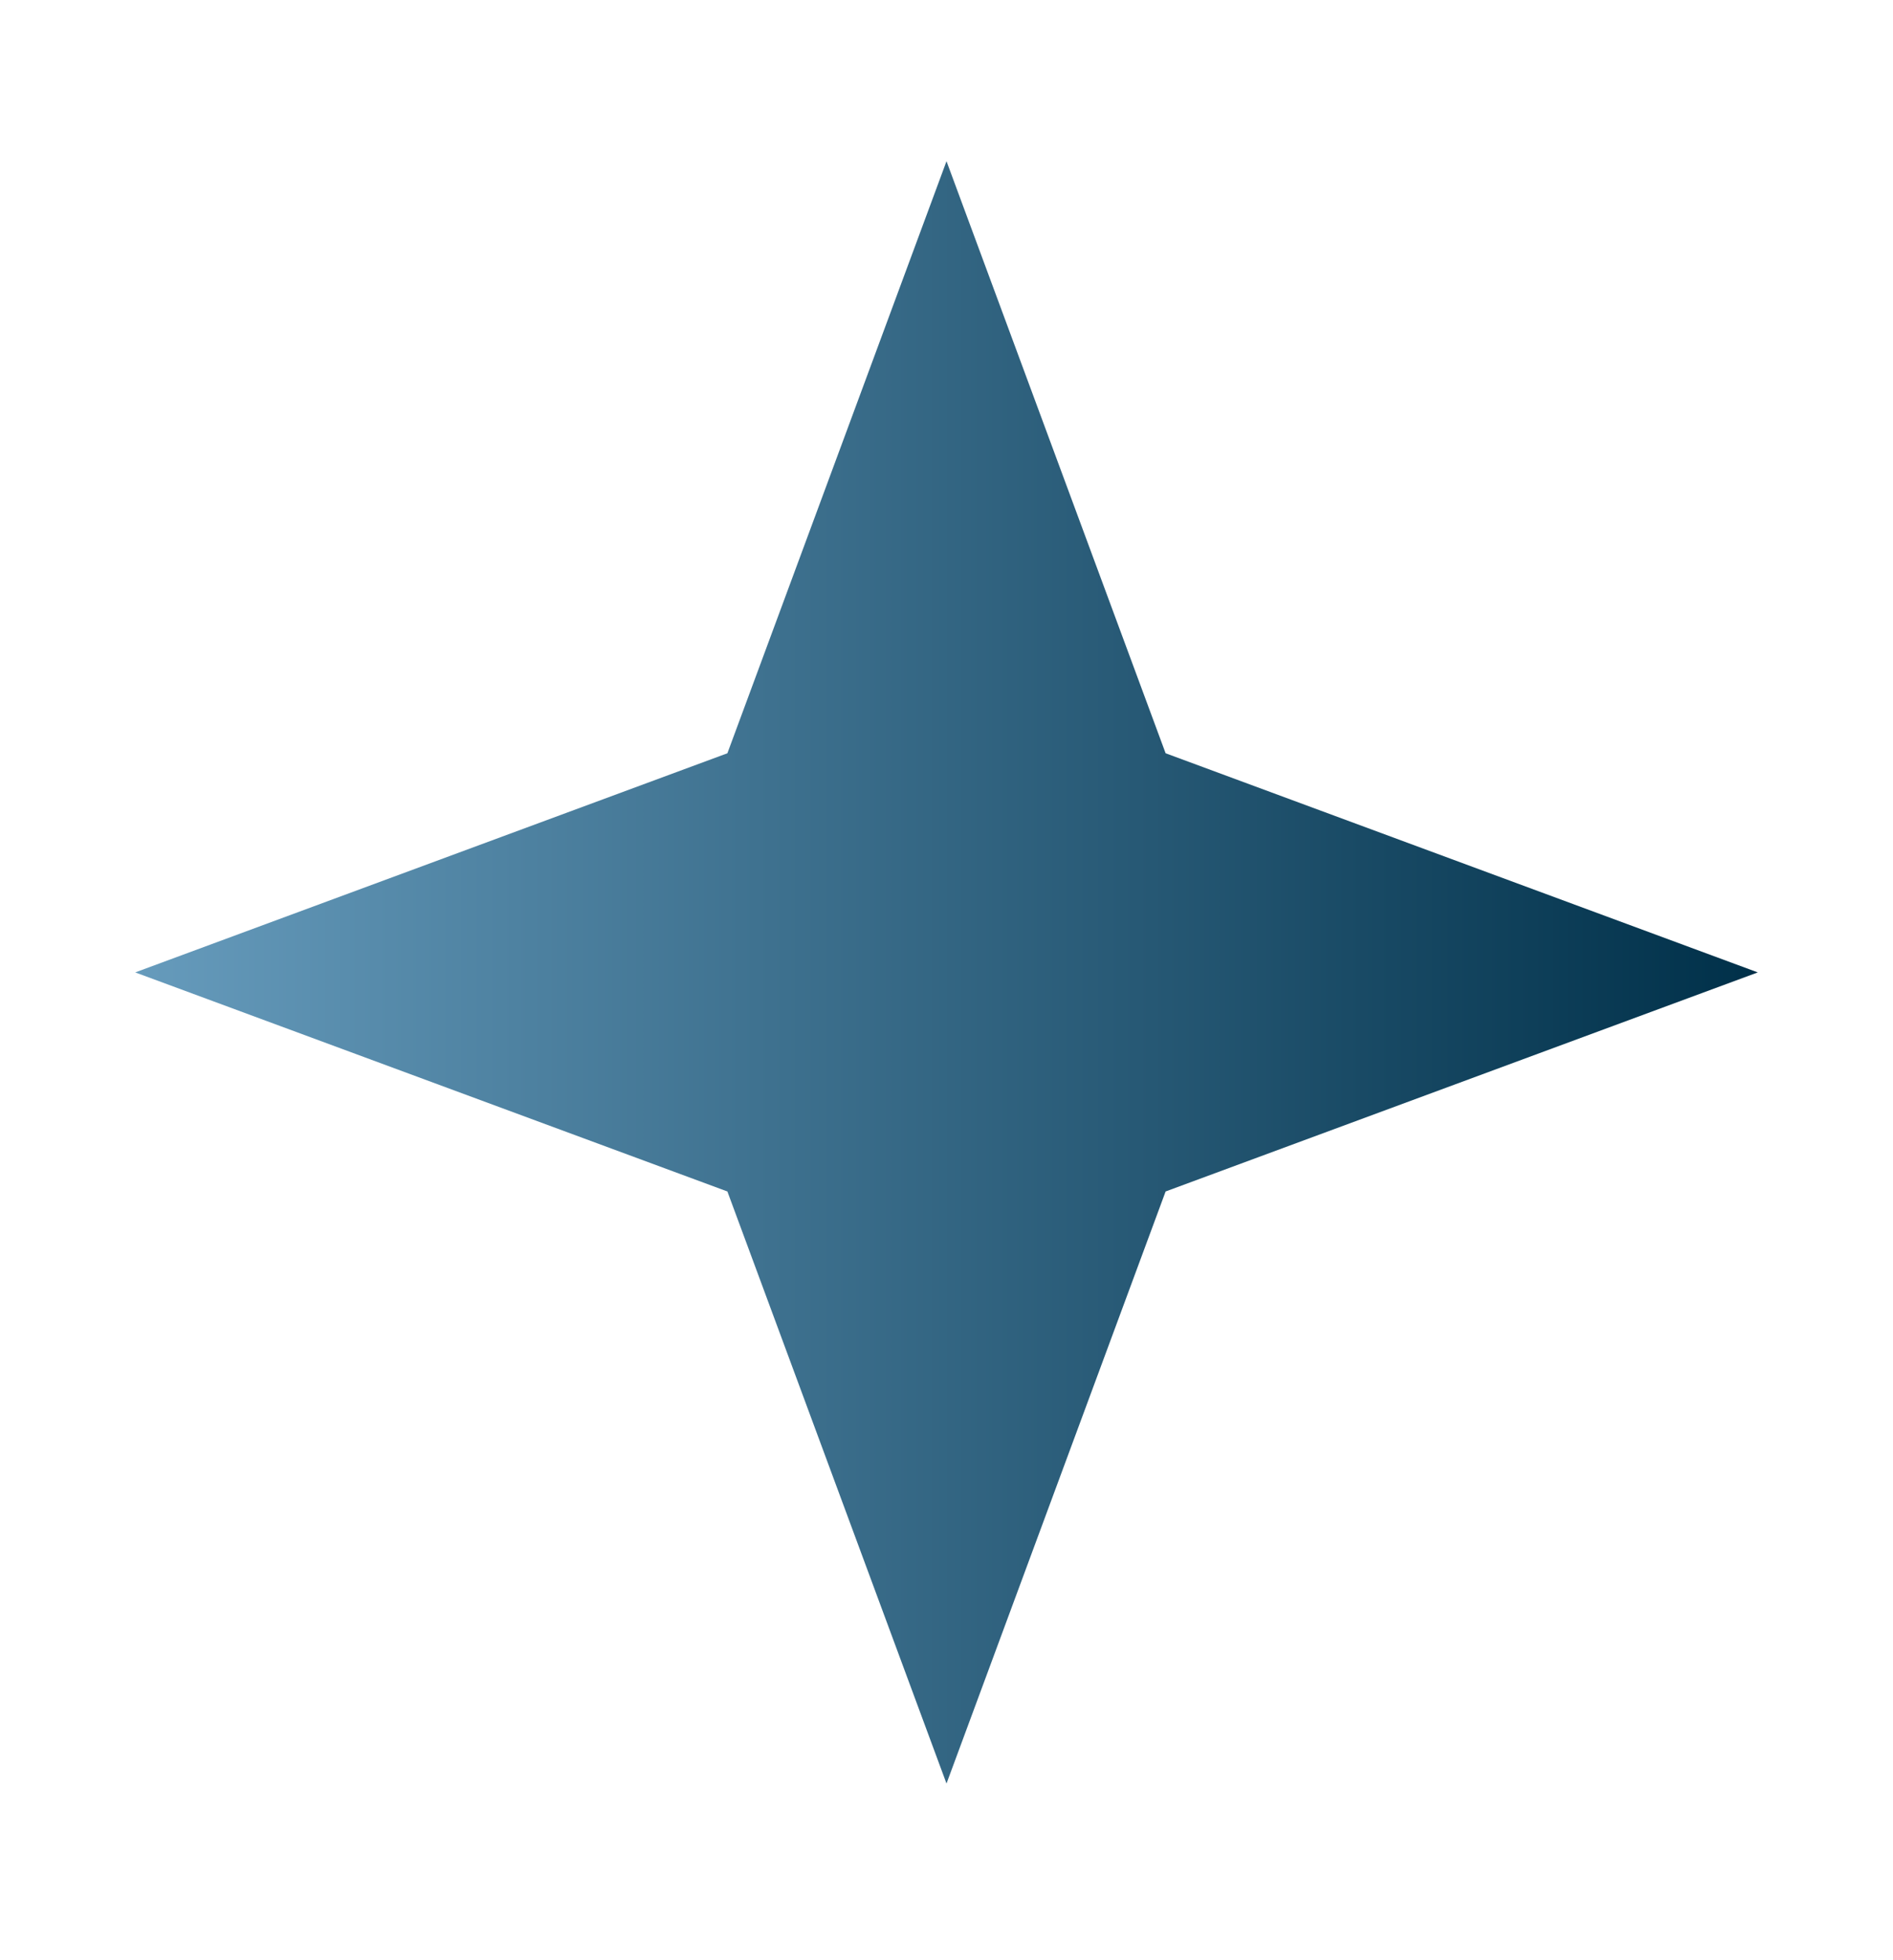
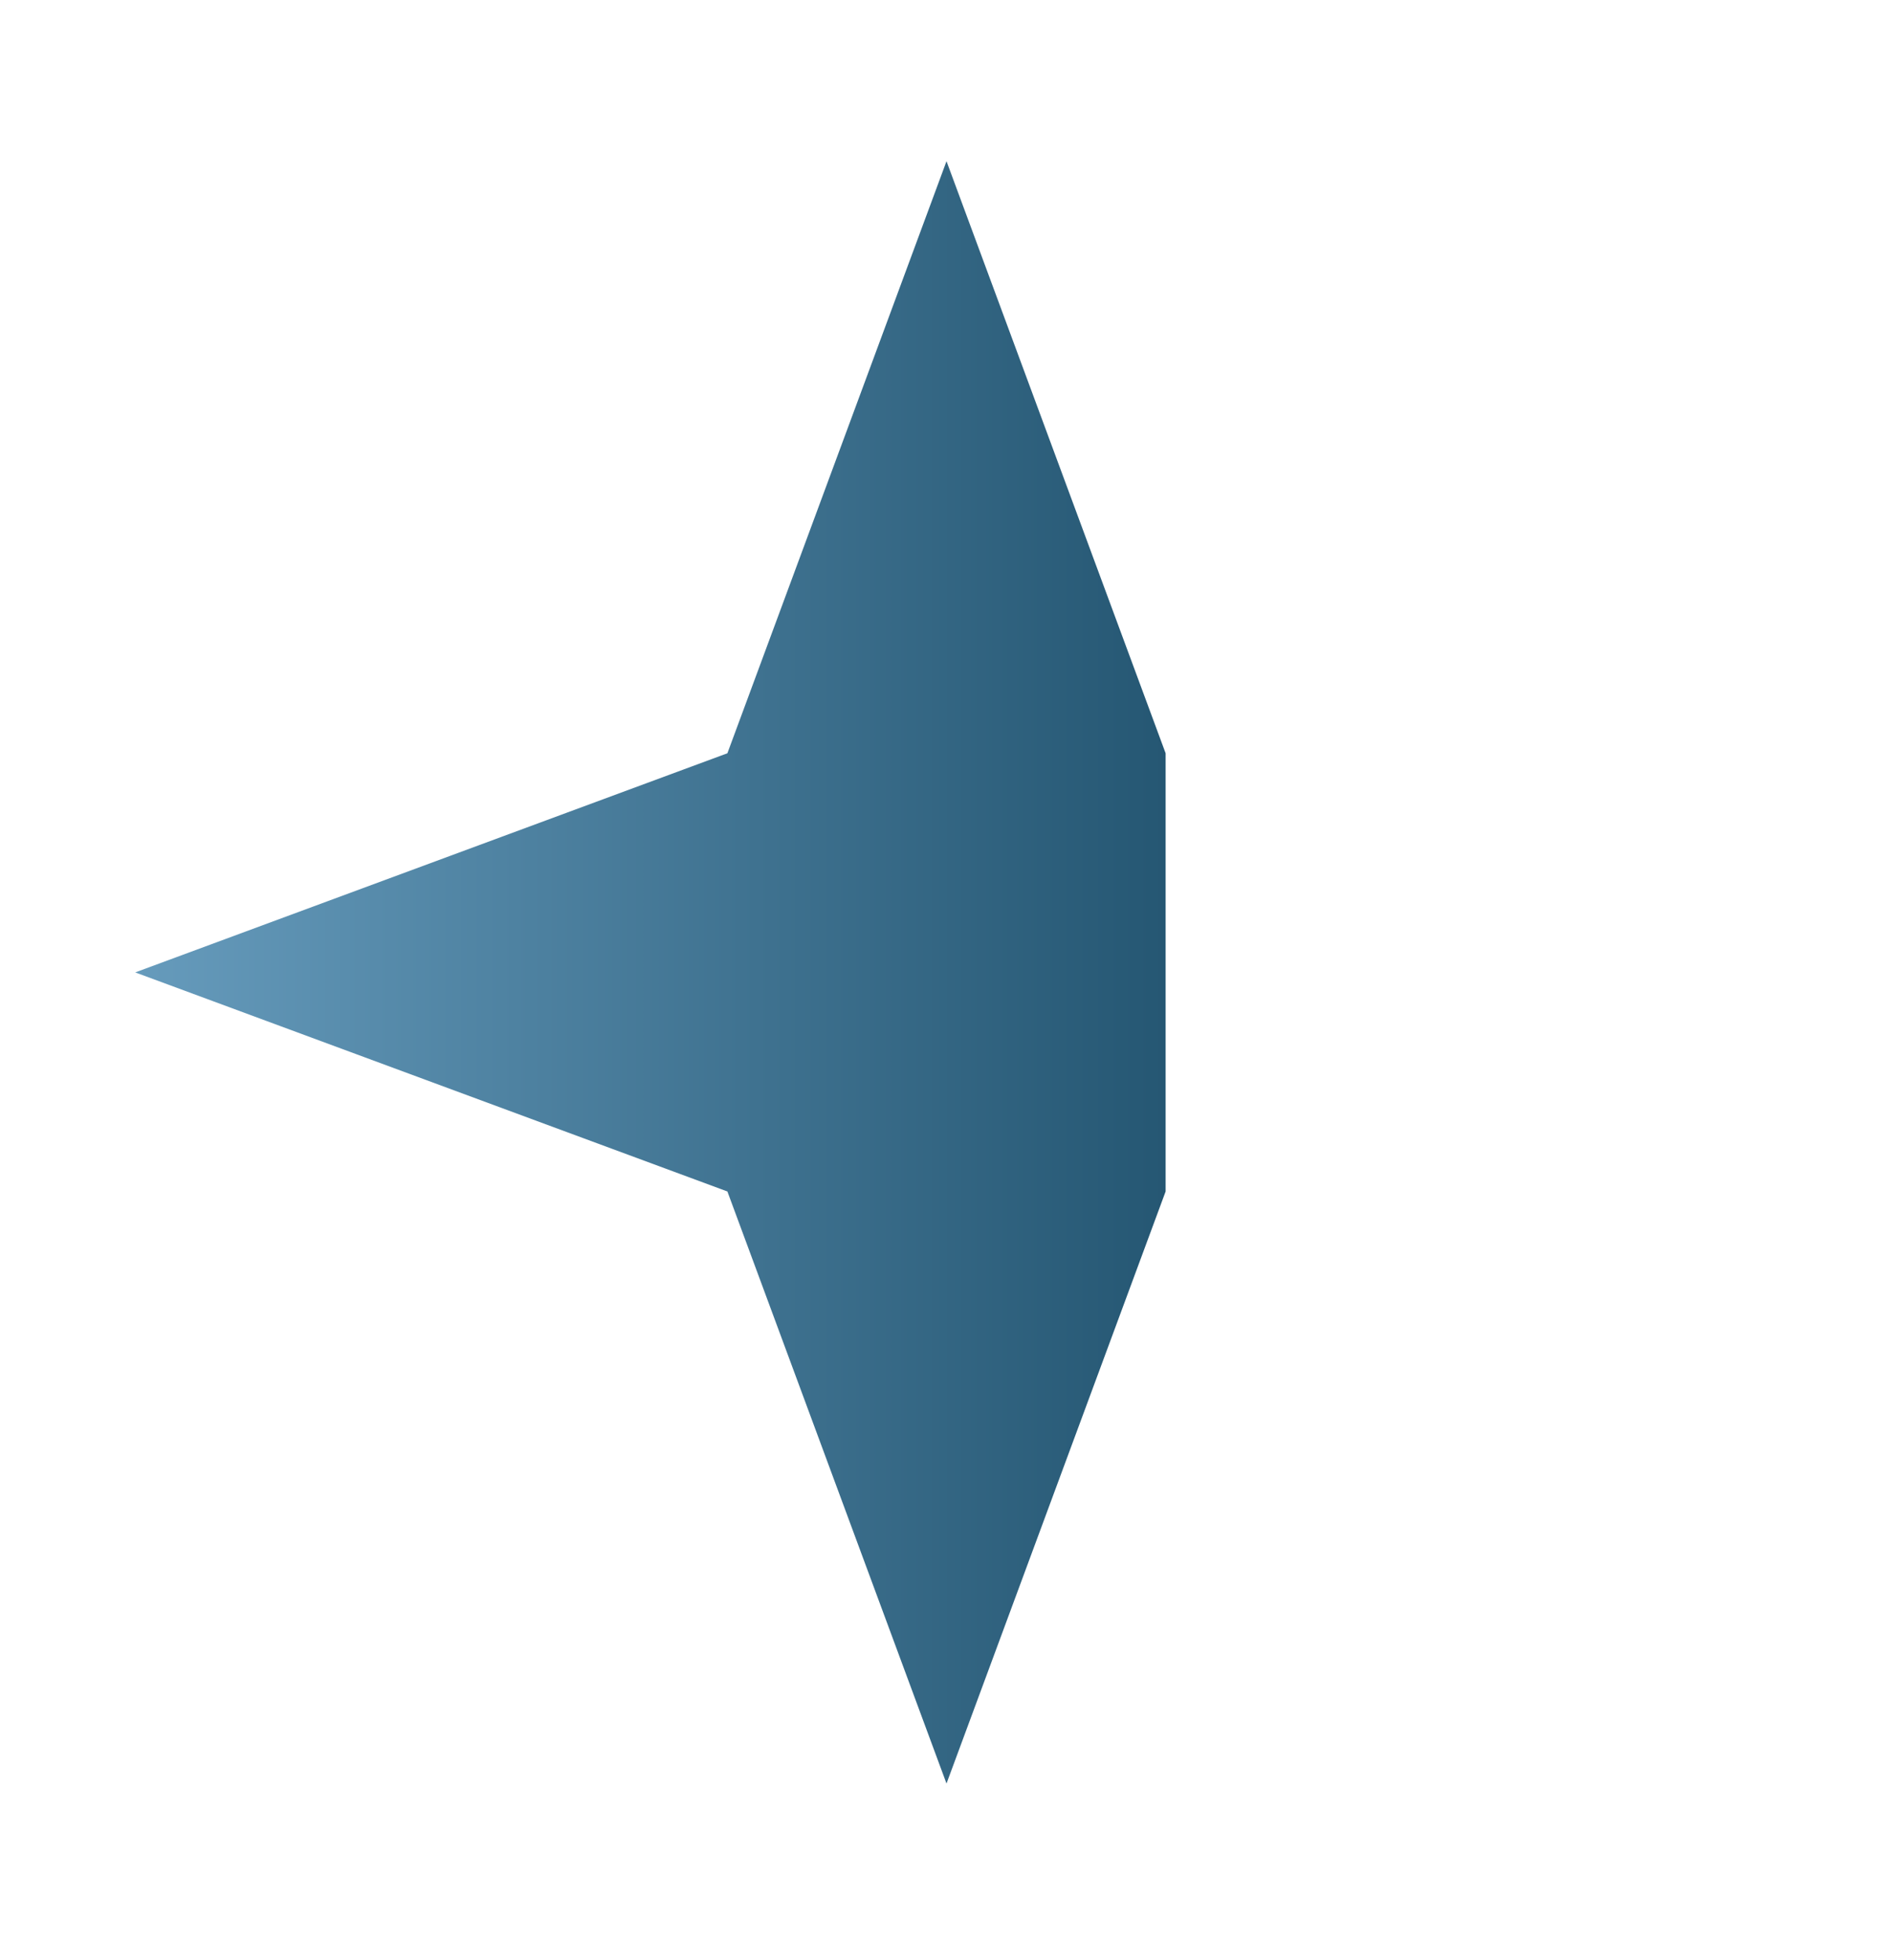
<svg xmlns="http://www.w3.org/2000/svg" width="28" height="29" viewBox="0 0 28 29" fill="none">
  <g id="Star 2" filter="url(#filter0_d_1129_6666)">
-     <path d="M12 0.385L15.241 9.144L24 12.386L15.241 15.627L12 24.386L8.759 15.627L0 12.386L8.759 9.144L12 0.385Z" fill="url(#paint0_linear_1129_6666)" />
+     <path d="M12 0.385L15.241 9.144L15.241 15.627L12 24.386L8.759 15.627L0 12.386L8.759 9.144L12 0.385Z" fill="url(#paint0_linear_1129_6666)" />
  </g>
  <defs>
    <filter id="filter0_d_1129_6666" x="0" y="0.385" width="28" height="28" filterUnits="userSpaceOnUse" color-interpolation-filters="sRGB">
      <feFlood flood-opacity="0" result="BackgroundImageFix" />
      <feColorMatrix in="SourceAlpha" type="matrix" values="0 0 0 0 0 0 0 0 0 0 0 0 0 0 0 0 0 0 127 0" result="hardAlpha" />
      <feOffset dx="2" dy="2" />
      <feGaussianBlur stdDeviation="1" />
      <feComposite in2="hardAlpha" operator="out" />
      <feColorMatrix type="matrix" values="0 0 0 0 0 0 0 0 0 0 0 0 0 0 0 0 0 0 0.25 0" />
      <feBlend mode="normal" in2="BackgroundImageFix" result="effect1_dropShadow_1129_6666" />
      <feBlend mode="normal" in="SourceGraphic" in2="effect1_dropShadow_1129_6666" result="shape" />
    </filter>
    <linearGradient id="paint0_linear_1129_6666" x1="1.17439e-07" y1="12.277" x2="24" y2="12.277" gradientUnits="userSpaceOnUse">
      <stop stop-color="#669BBC" />
      <stop offset="1" stop-color="#003049" />
    </linearGradient>
  </defs>
</svg>